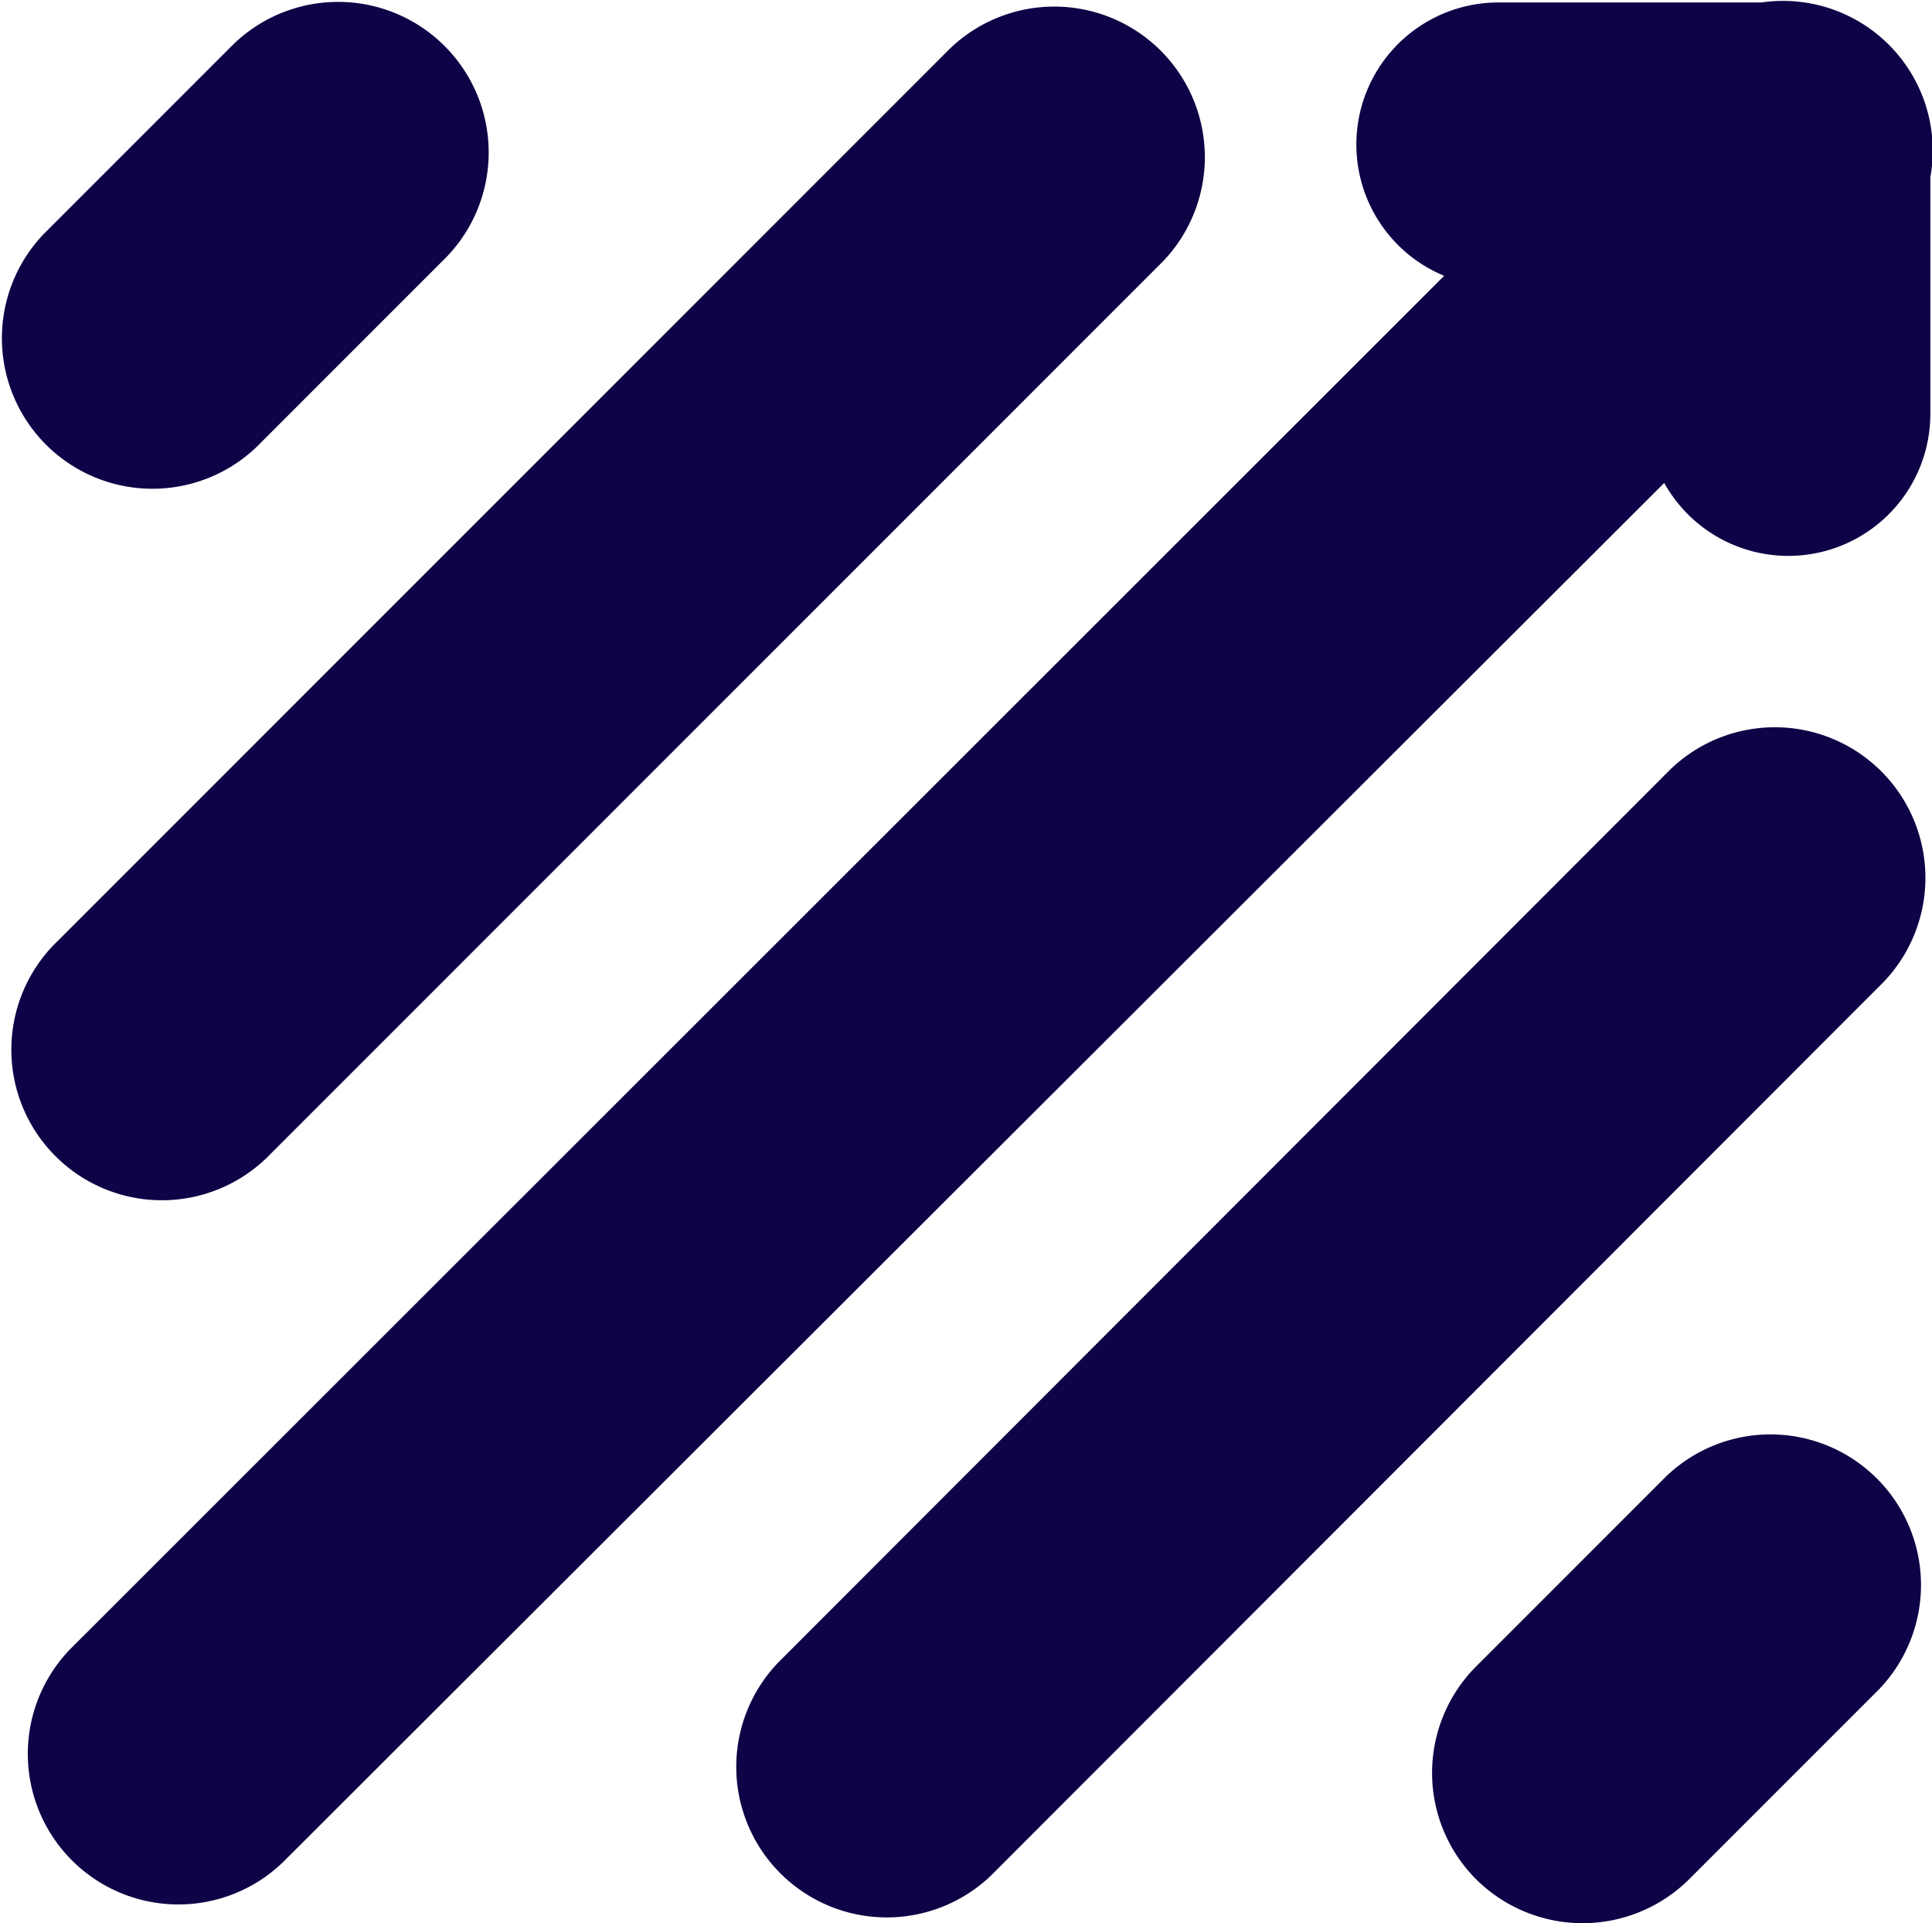
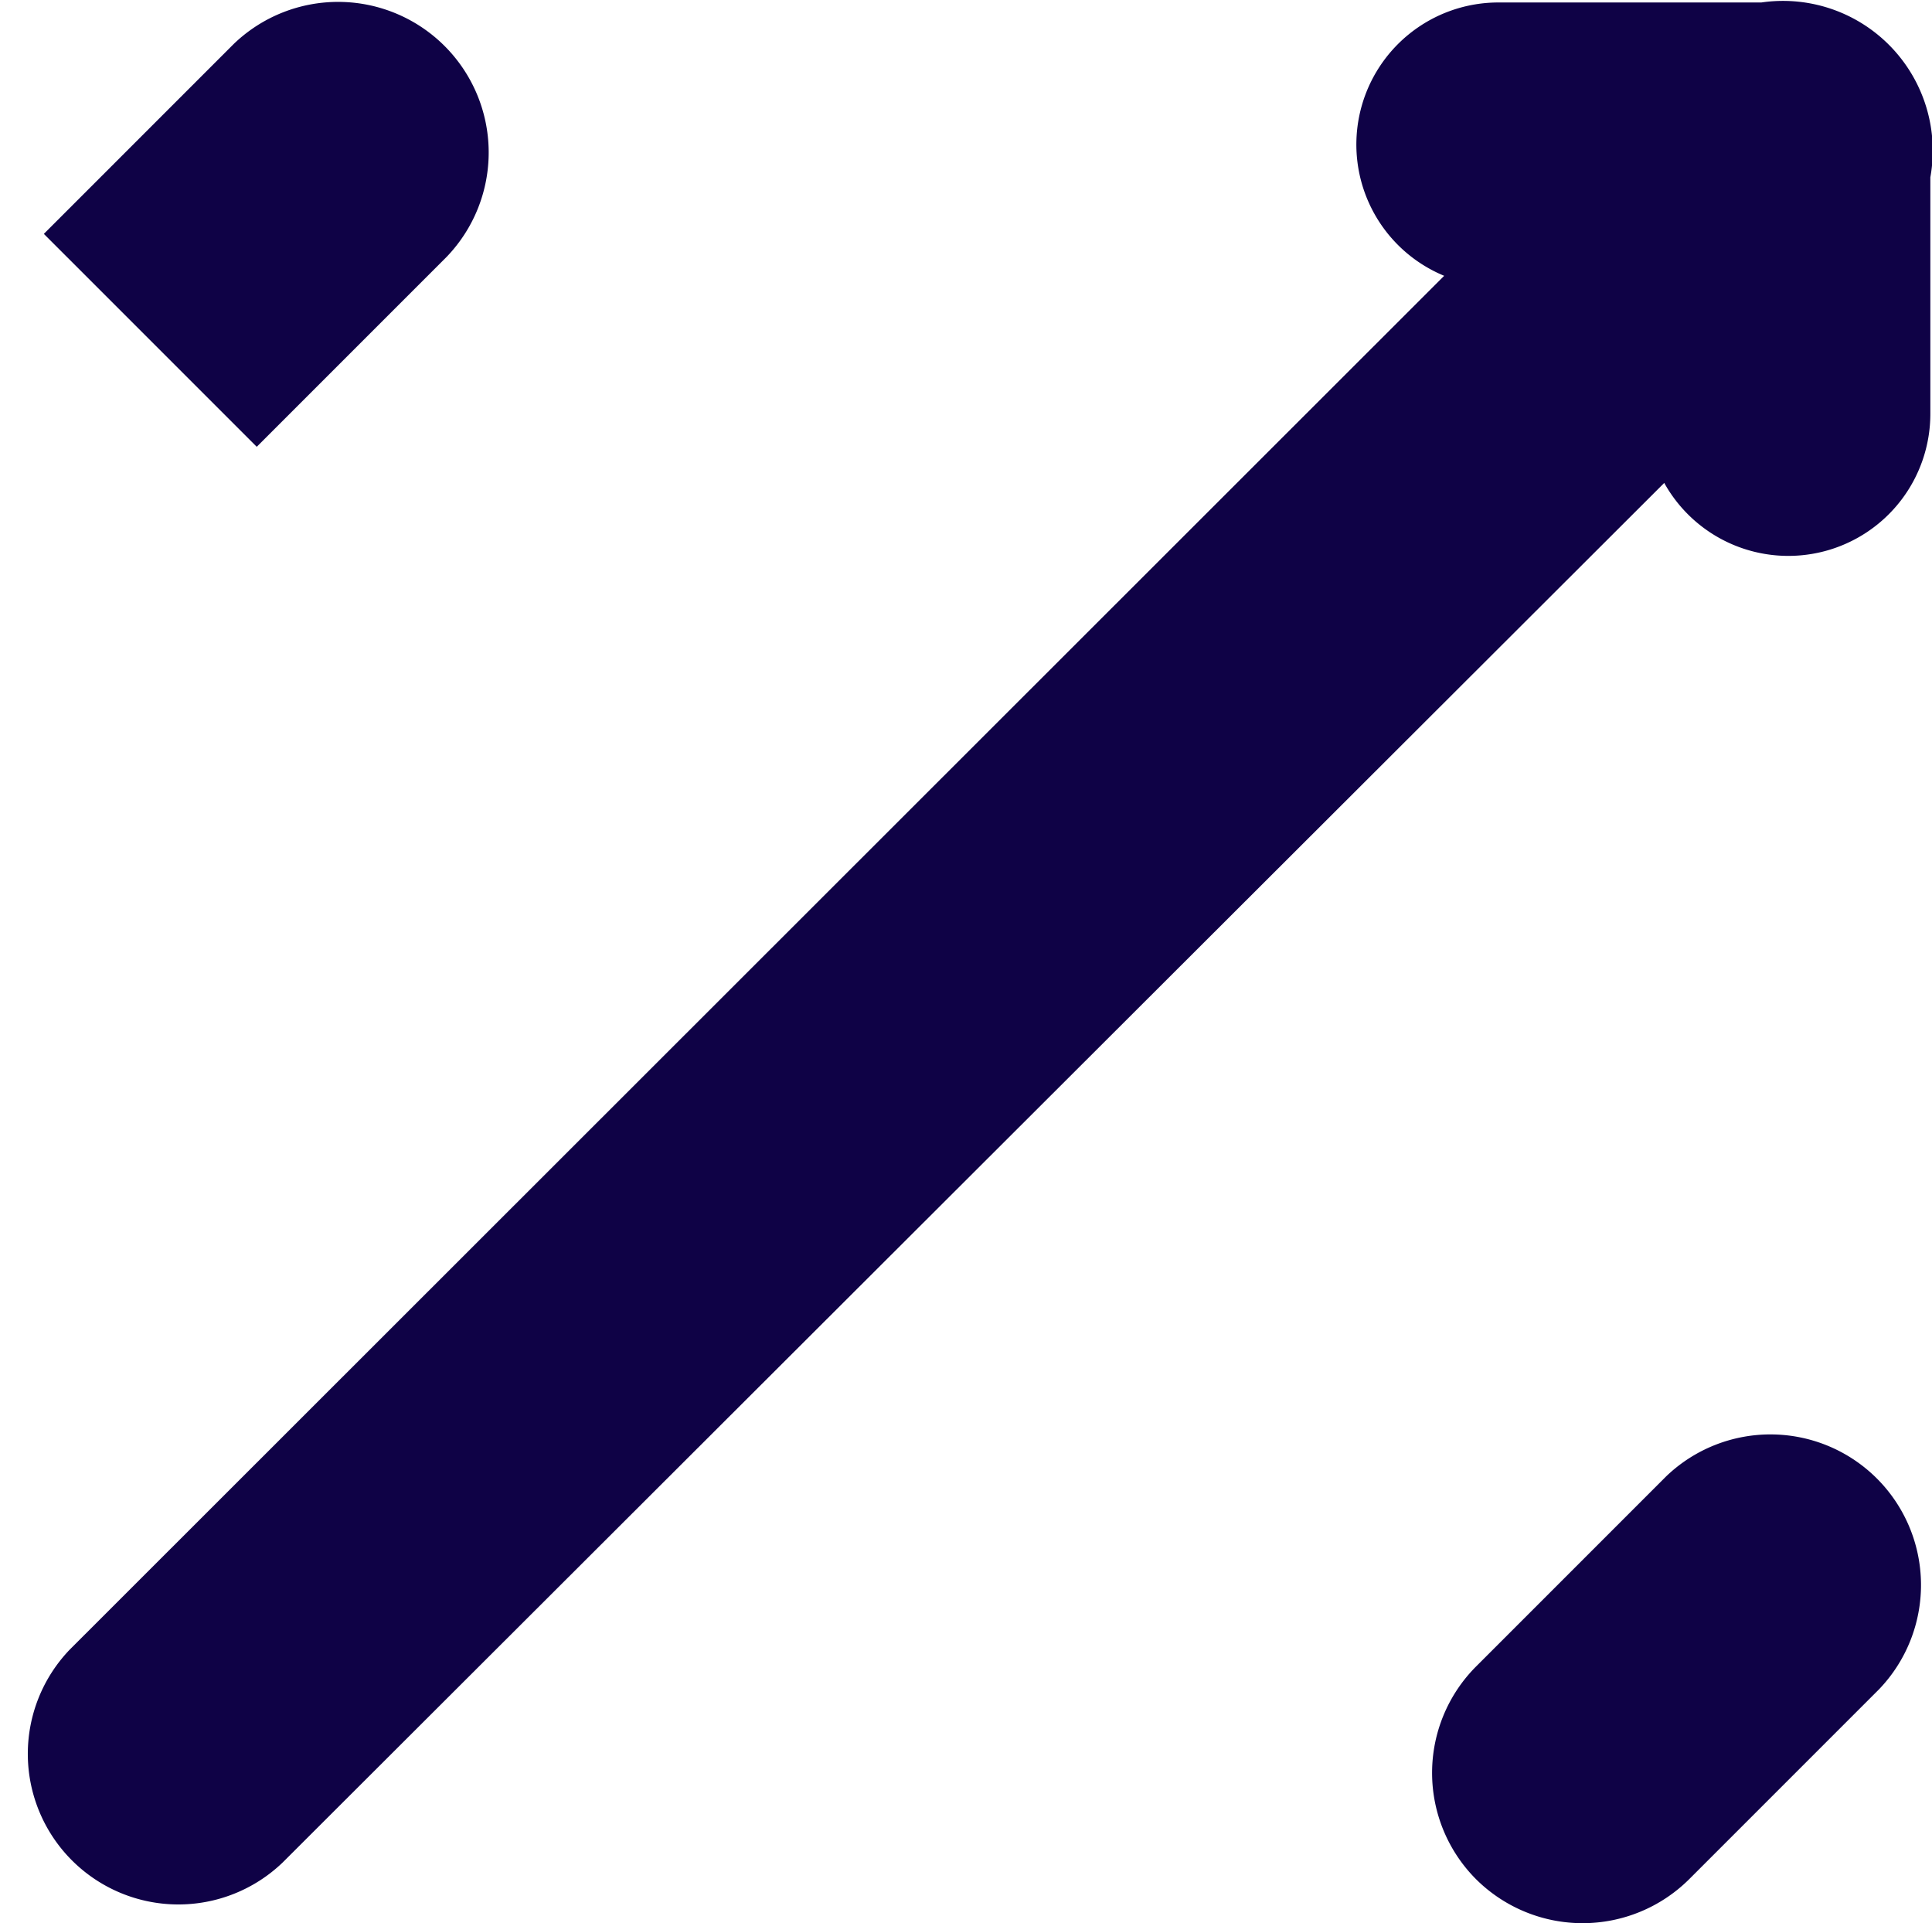
<svg xmlns="http://www.w3.org/2000/svg" fill="#0f0246" height="69.73" viewBox="0 0 70.06 69.73" width="70.06">
  <g data-name="Layer 2">
    <g data-name="Layer 1">
-       <path d="M1.59,8.48,8.48,1.59A5.46,5.46,0,0,1,16.2,9.31L9.31,16.2A5.46,5.46,0,0,1,1.59,8.48Z" />
-       <path d="M2.09,34.12,34.45,1.76a5.46,5.46,0,0,1,7.72,7.72L9.81,41.84a5.46,5.46,0,1,1-7.72-7.72Z" />
+       <path d="M1.59,8.48,8.48,1.59A5.46,5.46,0,0,1,16.2,9.31L9.31,16.2Z" />
      <path d="M68.14,61.25l-6.89,6.89a5.48,5.48,0,0,1-7.72,0h0a5.46,5.46,0,0,1,0-7.72l6.89-6.89a5.46,5.46,0,0,1,7.72,7.72Z" />
-       <path d="M68.3,35.61,35.94,68a5.46,5.46,0,0,1-7.72-7.72L60.58,27.89a5.46,5.46,0,0,1,7.72,7.72Z" />
      <path d="M70,6.43V15a5.15,5.15,0,0,1-9.65,2.51L10.25,67.53a5.46,5.46,0,0,1-7.72-7.72L52.37,10a5.15,5.15,0,0,1,2-9.91h9.5A5.43,5.43,0,0,1,70,6.43Z" />
    </g>
  </g>
</svg>